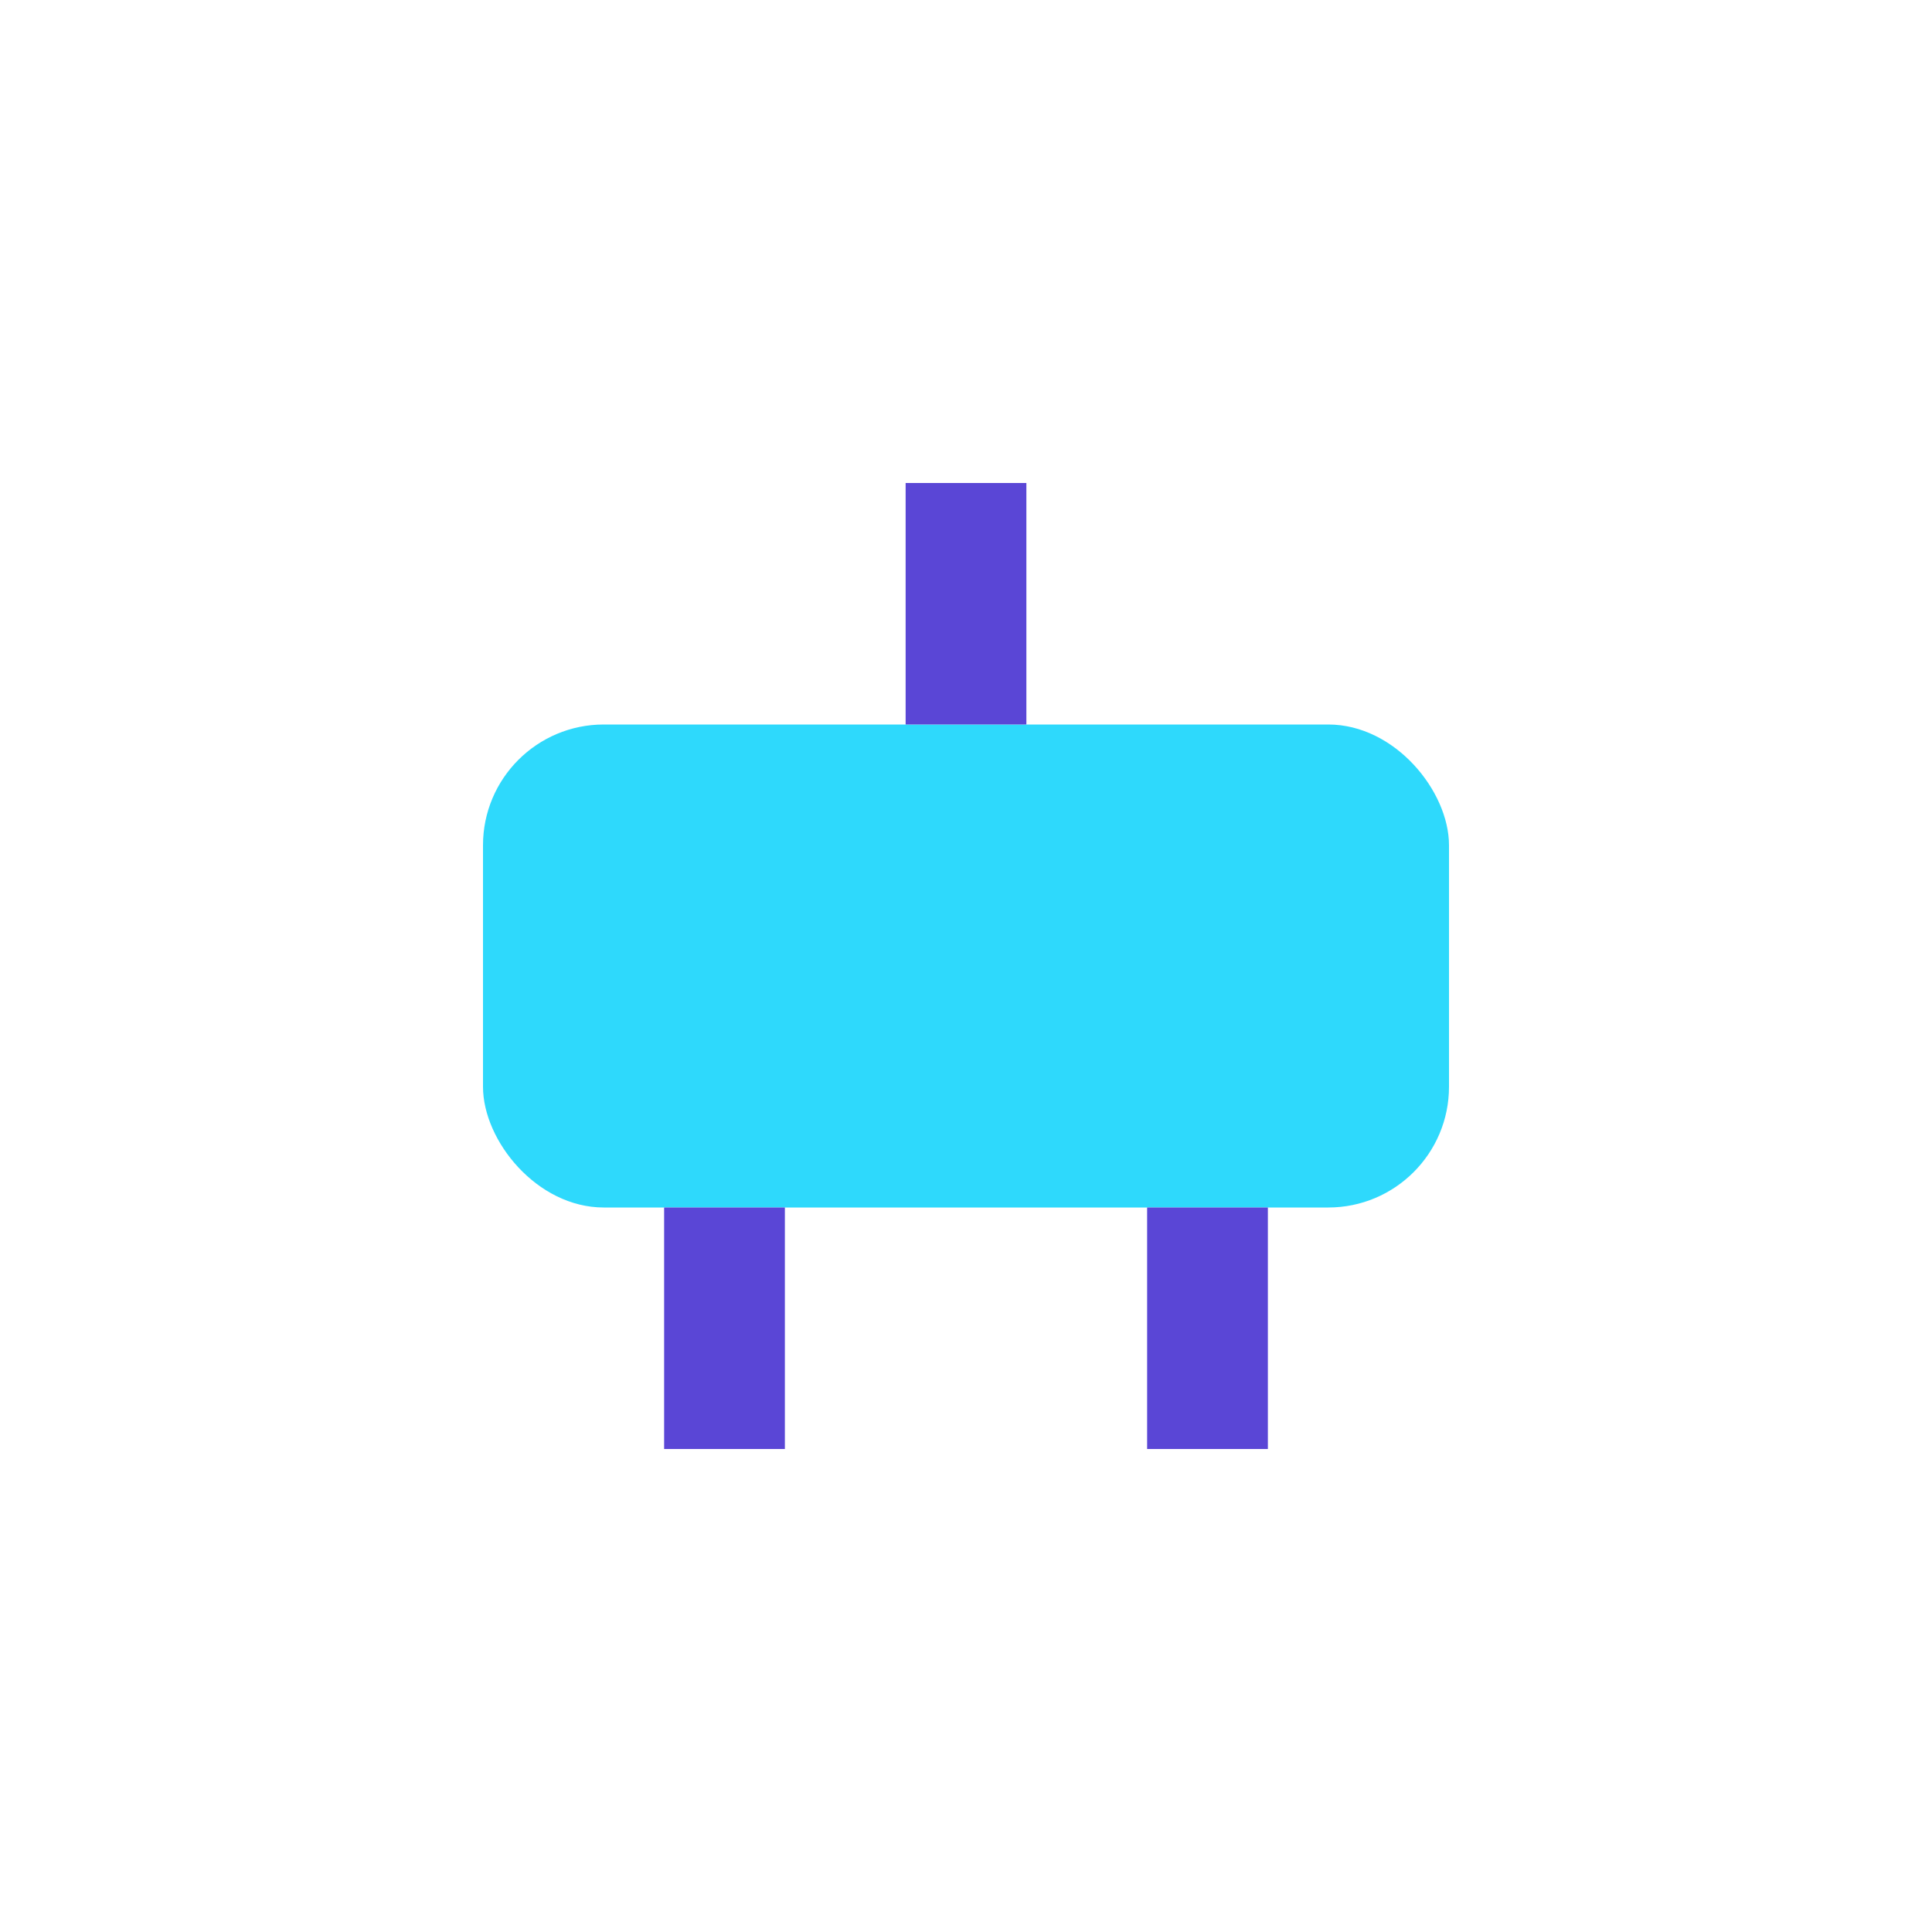
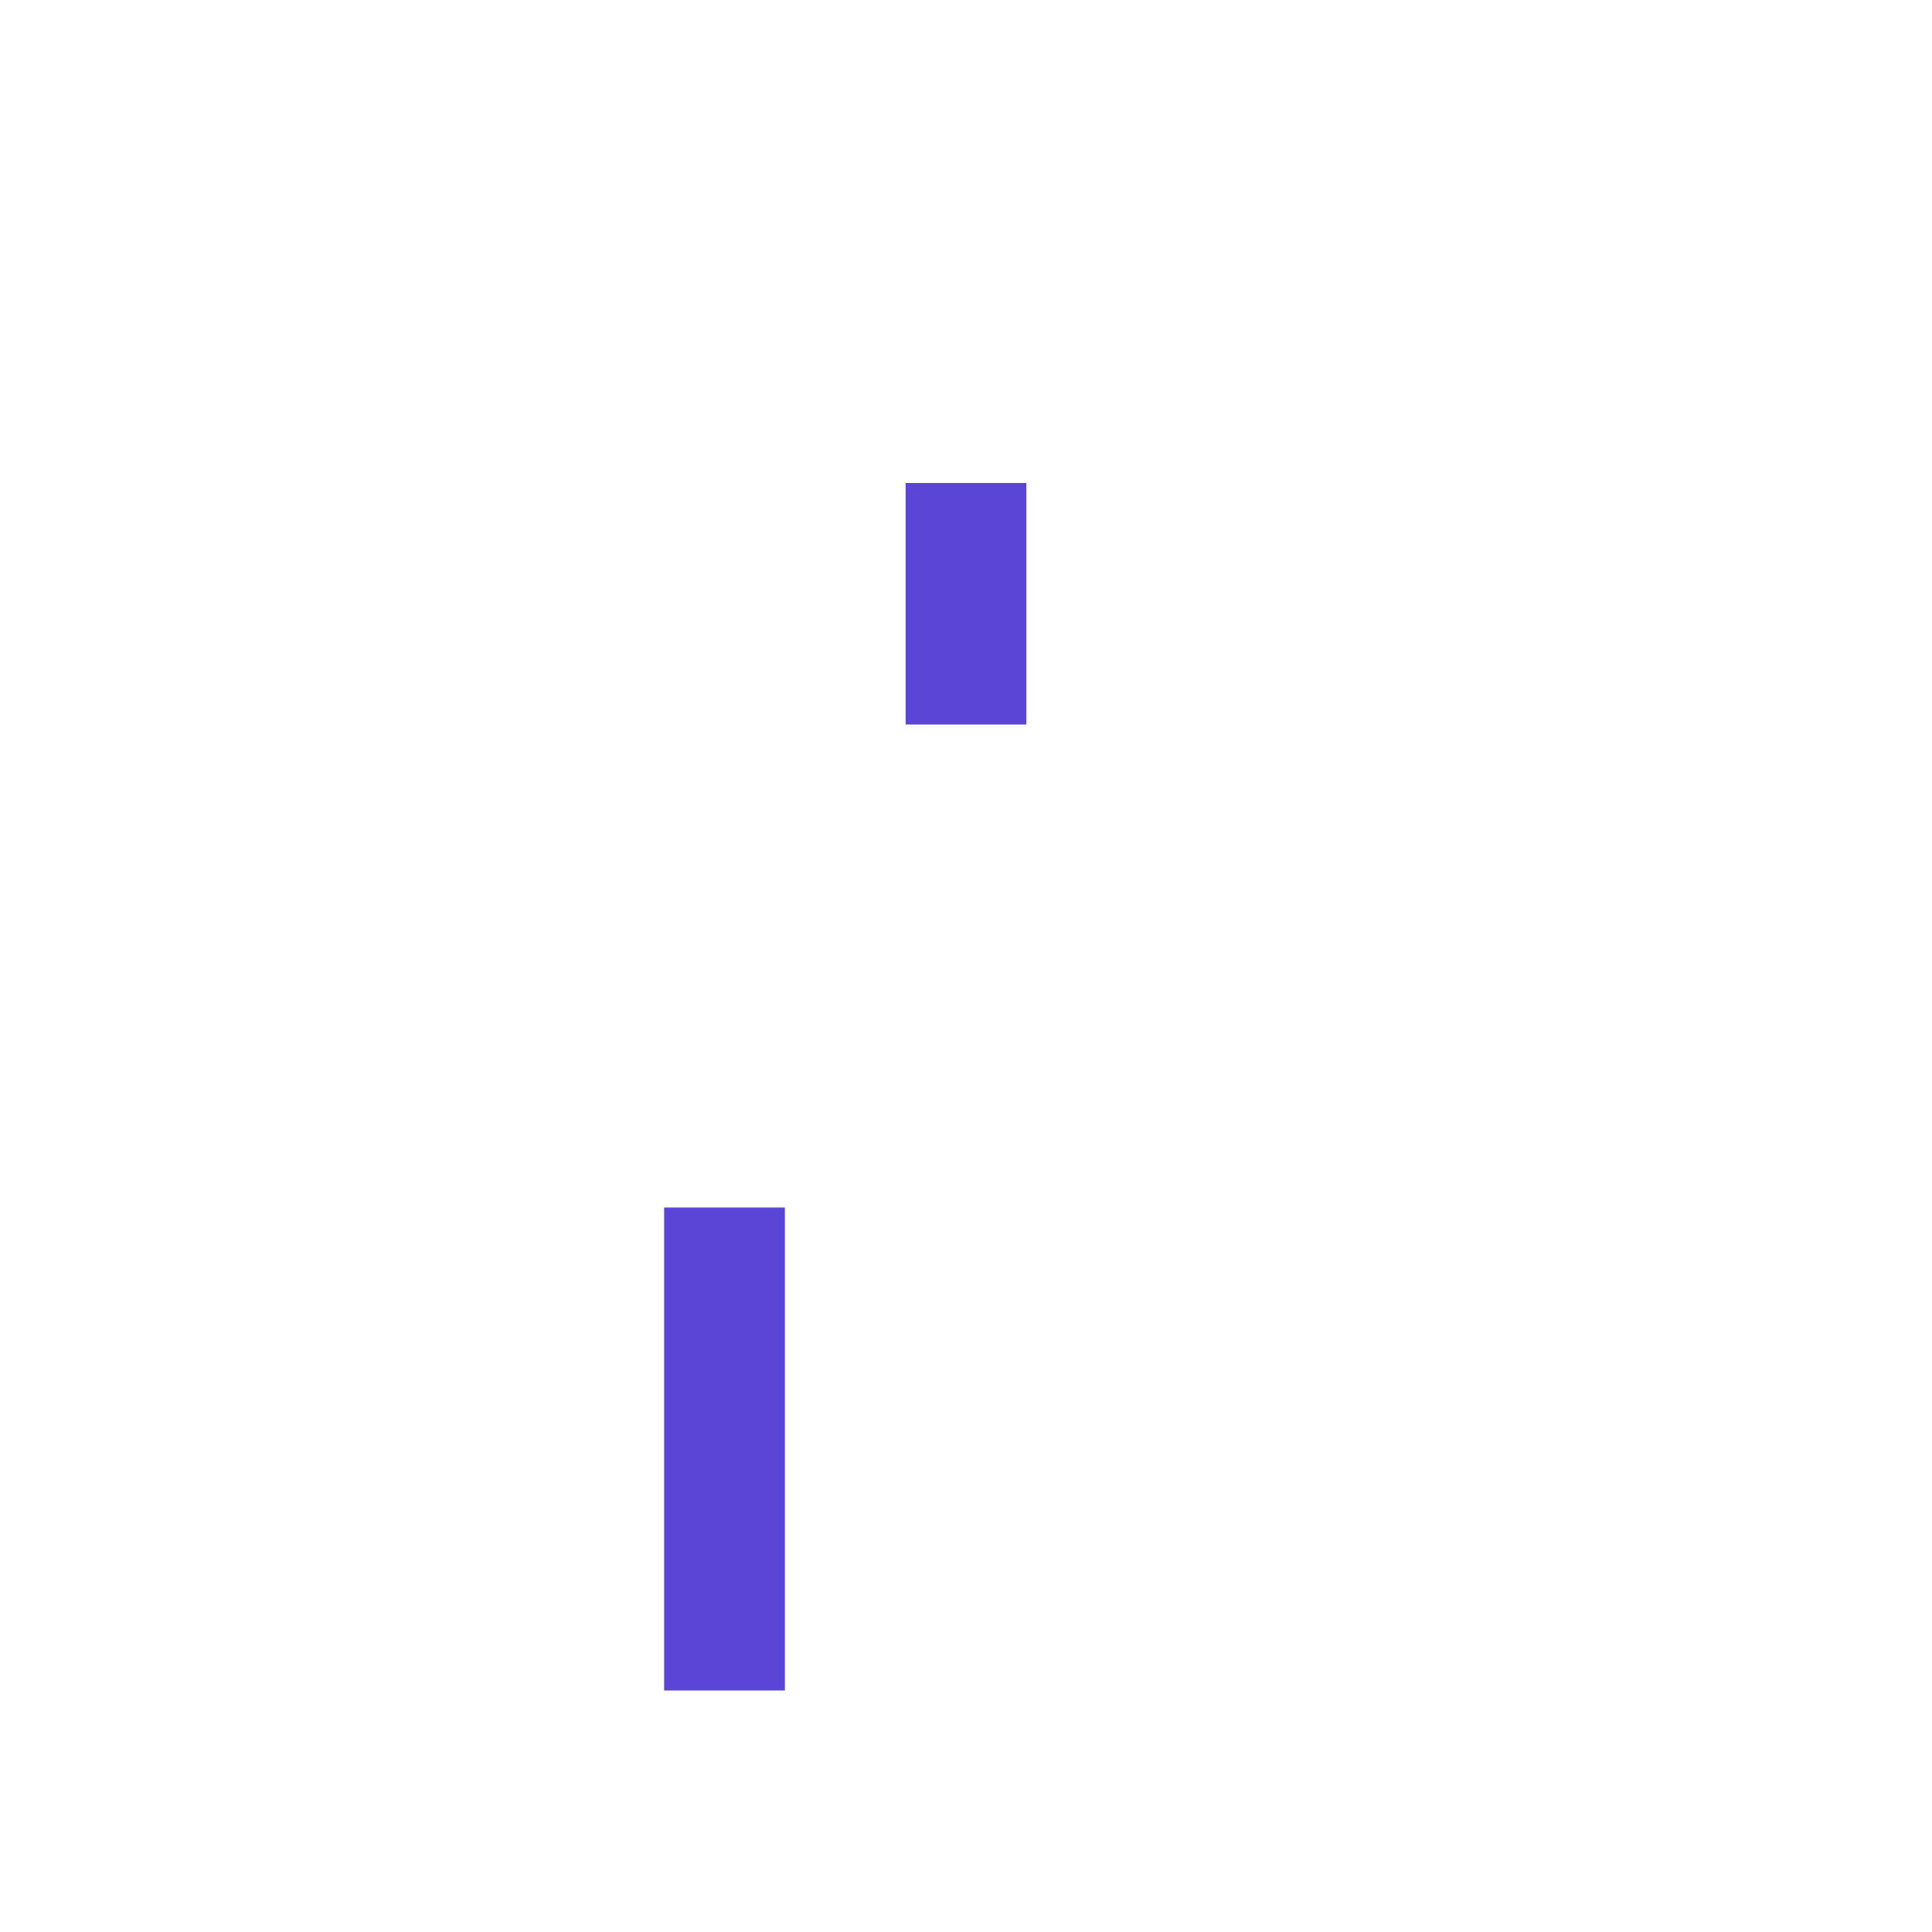
<svg xmlns="http://www.w3.org/2000/svg" width="32" height="32" viewBox="0 0 32 32">
-   <rect x="8" y="12" width="16" height="8" rx="2" fill="#2ED9FC" />
-   <path d="M16 12V8M12 20v4M20 20v4" stroke="#5A46D6" stroke-width="2" />
+   <path d="M16 12V8M12 20v4v4" stroke="#5A46D6" stroke-width="2" />
</svg>